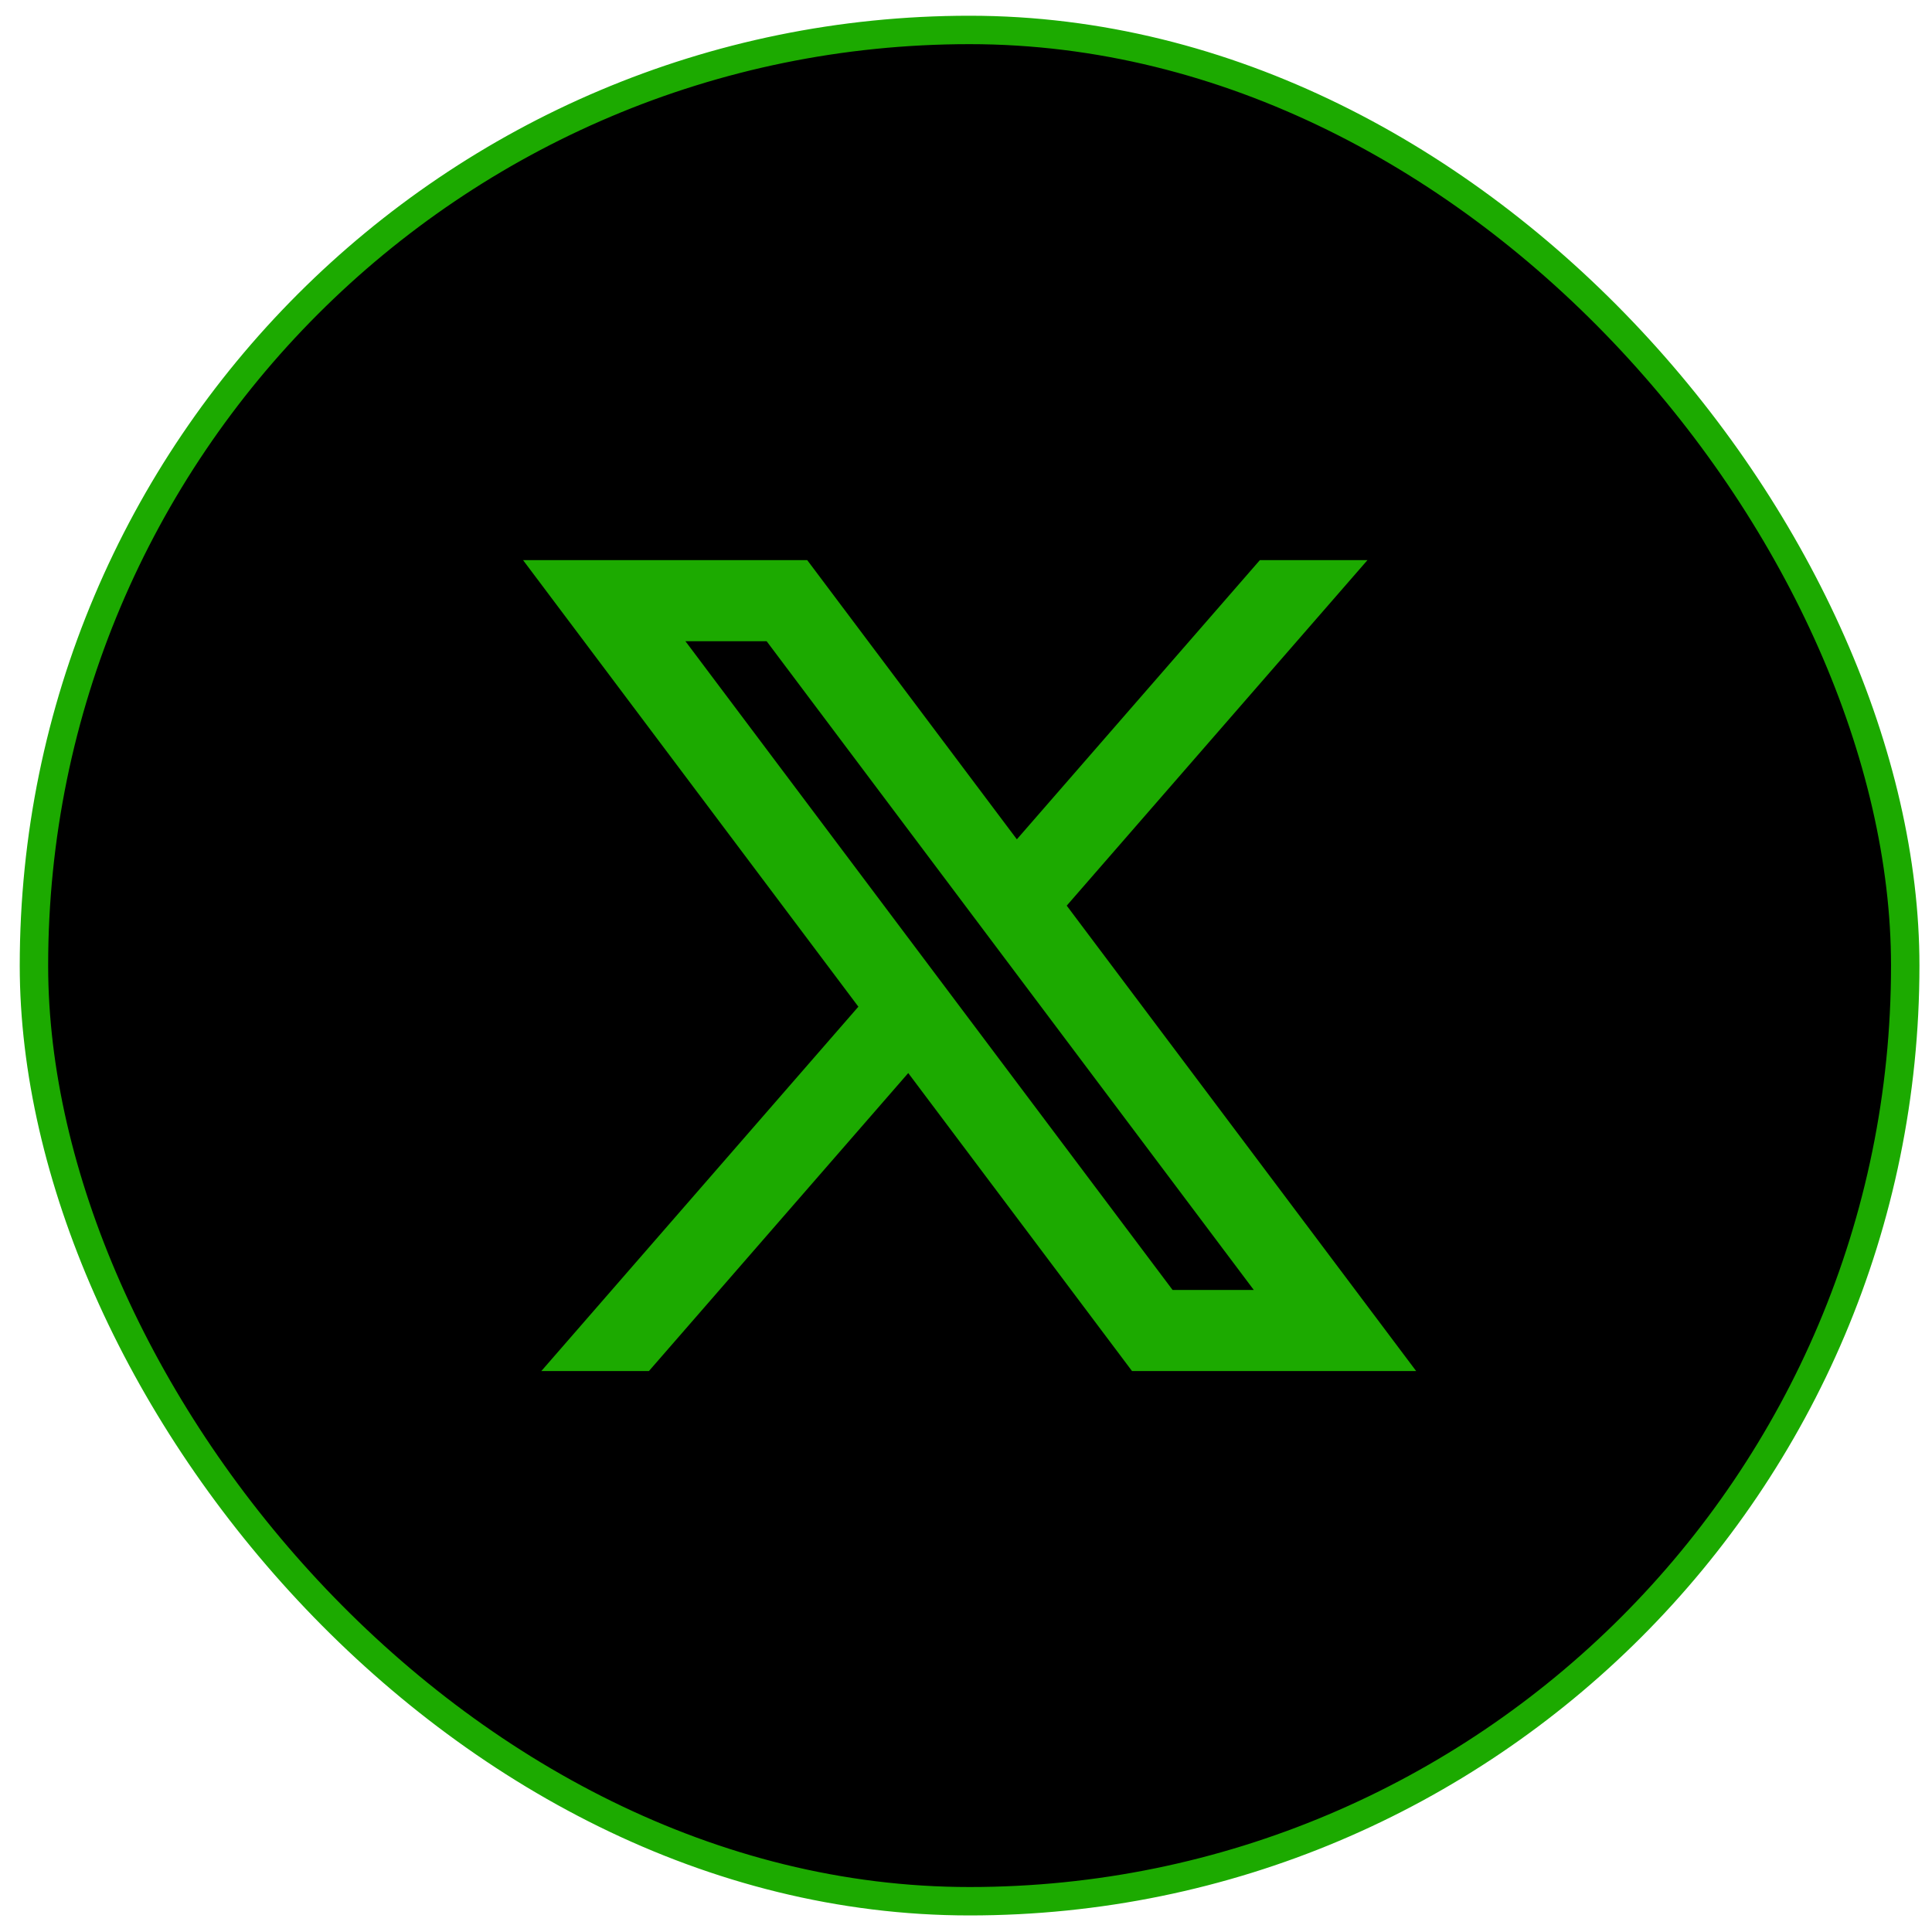
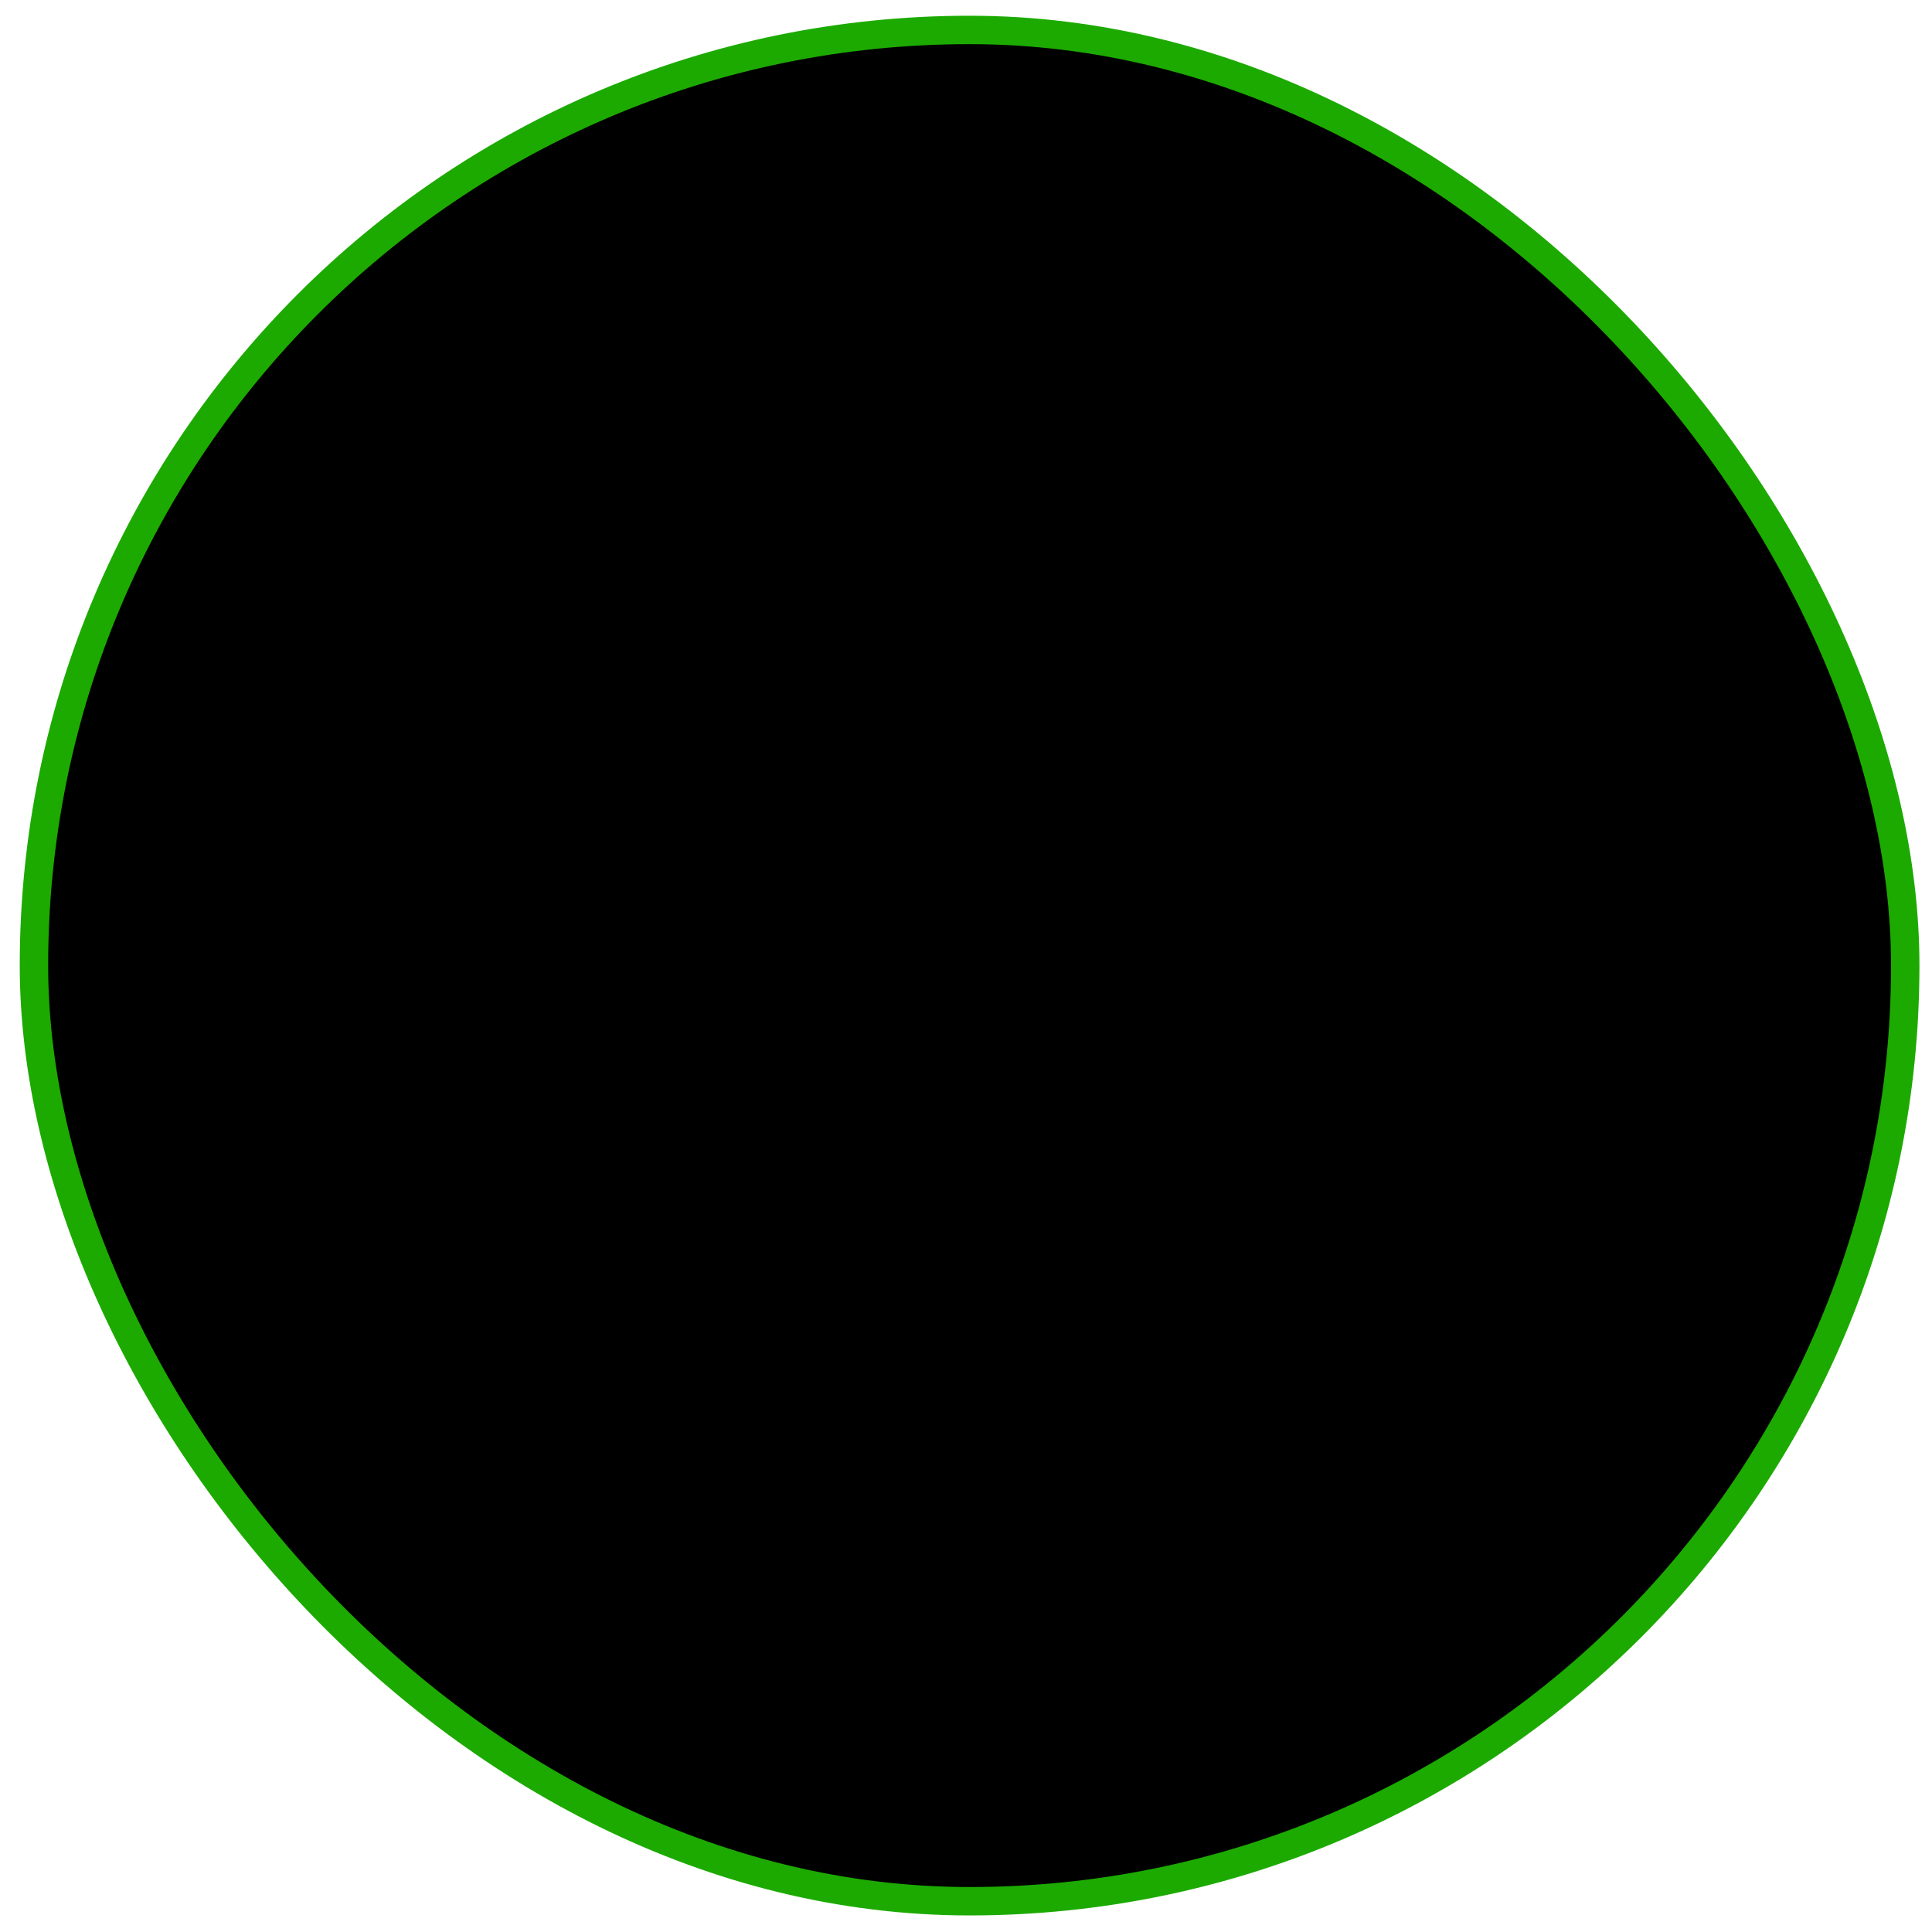
<svg xmlns="http://www.w3.org/2000/svg" width="68" height="68" viewBox="0 0 68 68" fill="none">
  <rect x="1.195" y="1.054" width="65.863" height="65.863" rx="32.931" fill="black" stroke="#1CAA00" />
-   <path d="M28.412 19.715H18.41L30.212 35.432L19.053 48.256H22.84L31.967 37.768L39.843 48.256H49.844L37.545 31.876L48.13 19.715H44.343L35.79 29.541L28.412 19.715ZM41.271 45.402L24.125 22.569H26.983L44.129 45.402H41.271Z" fill="#1CAA00" />
</svg>